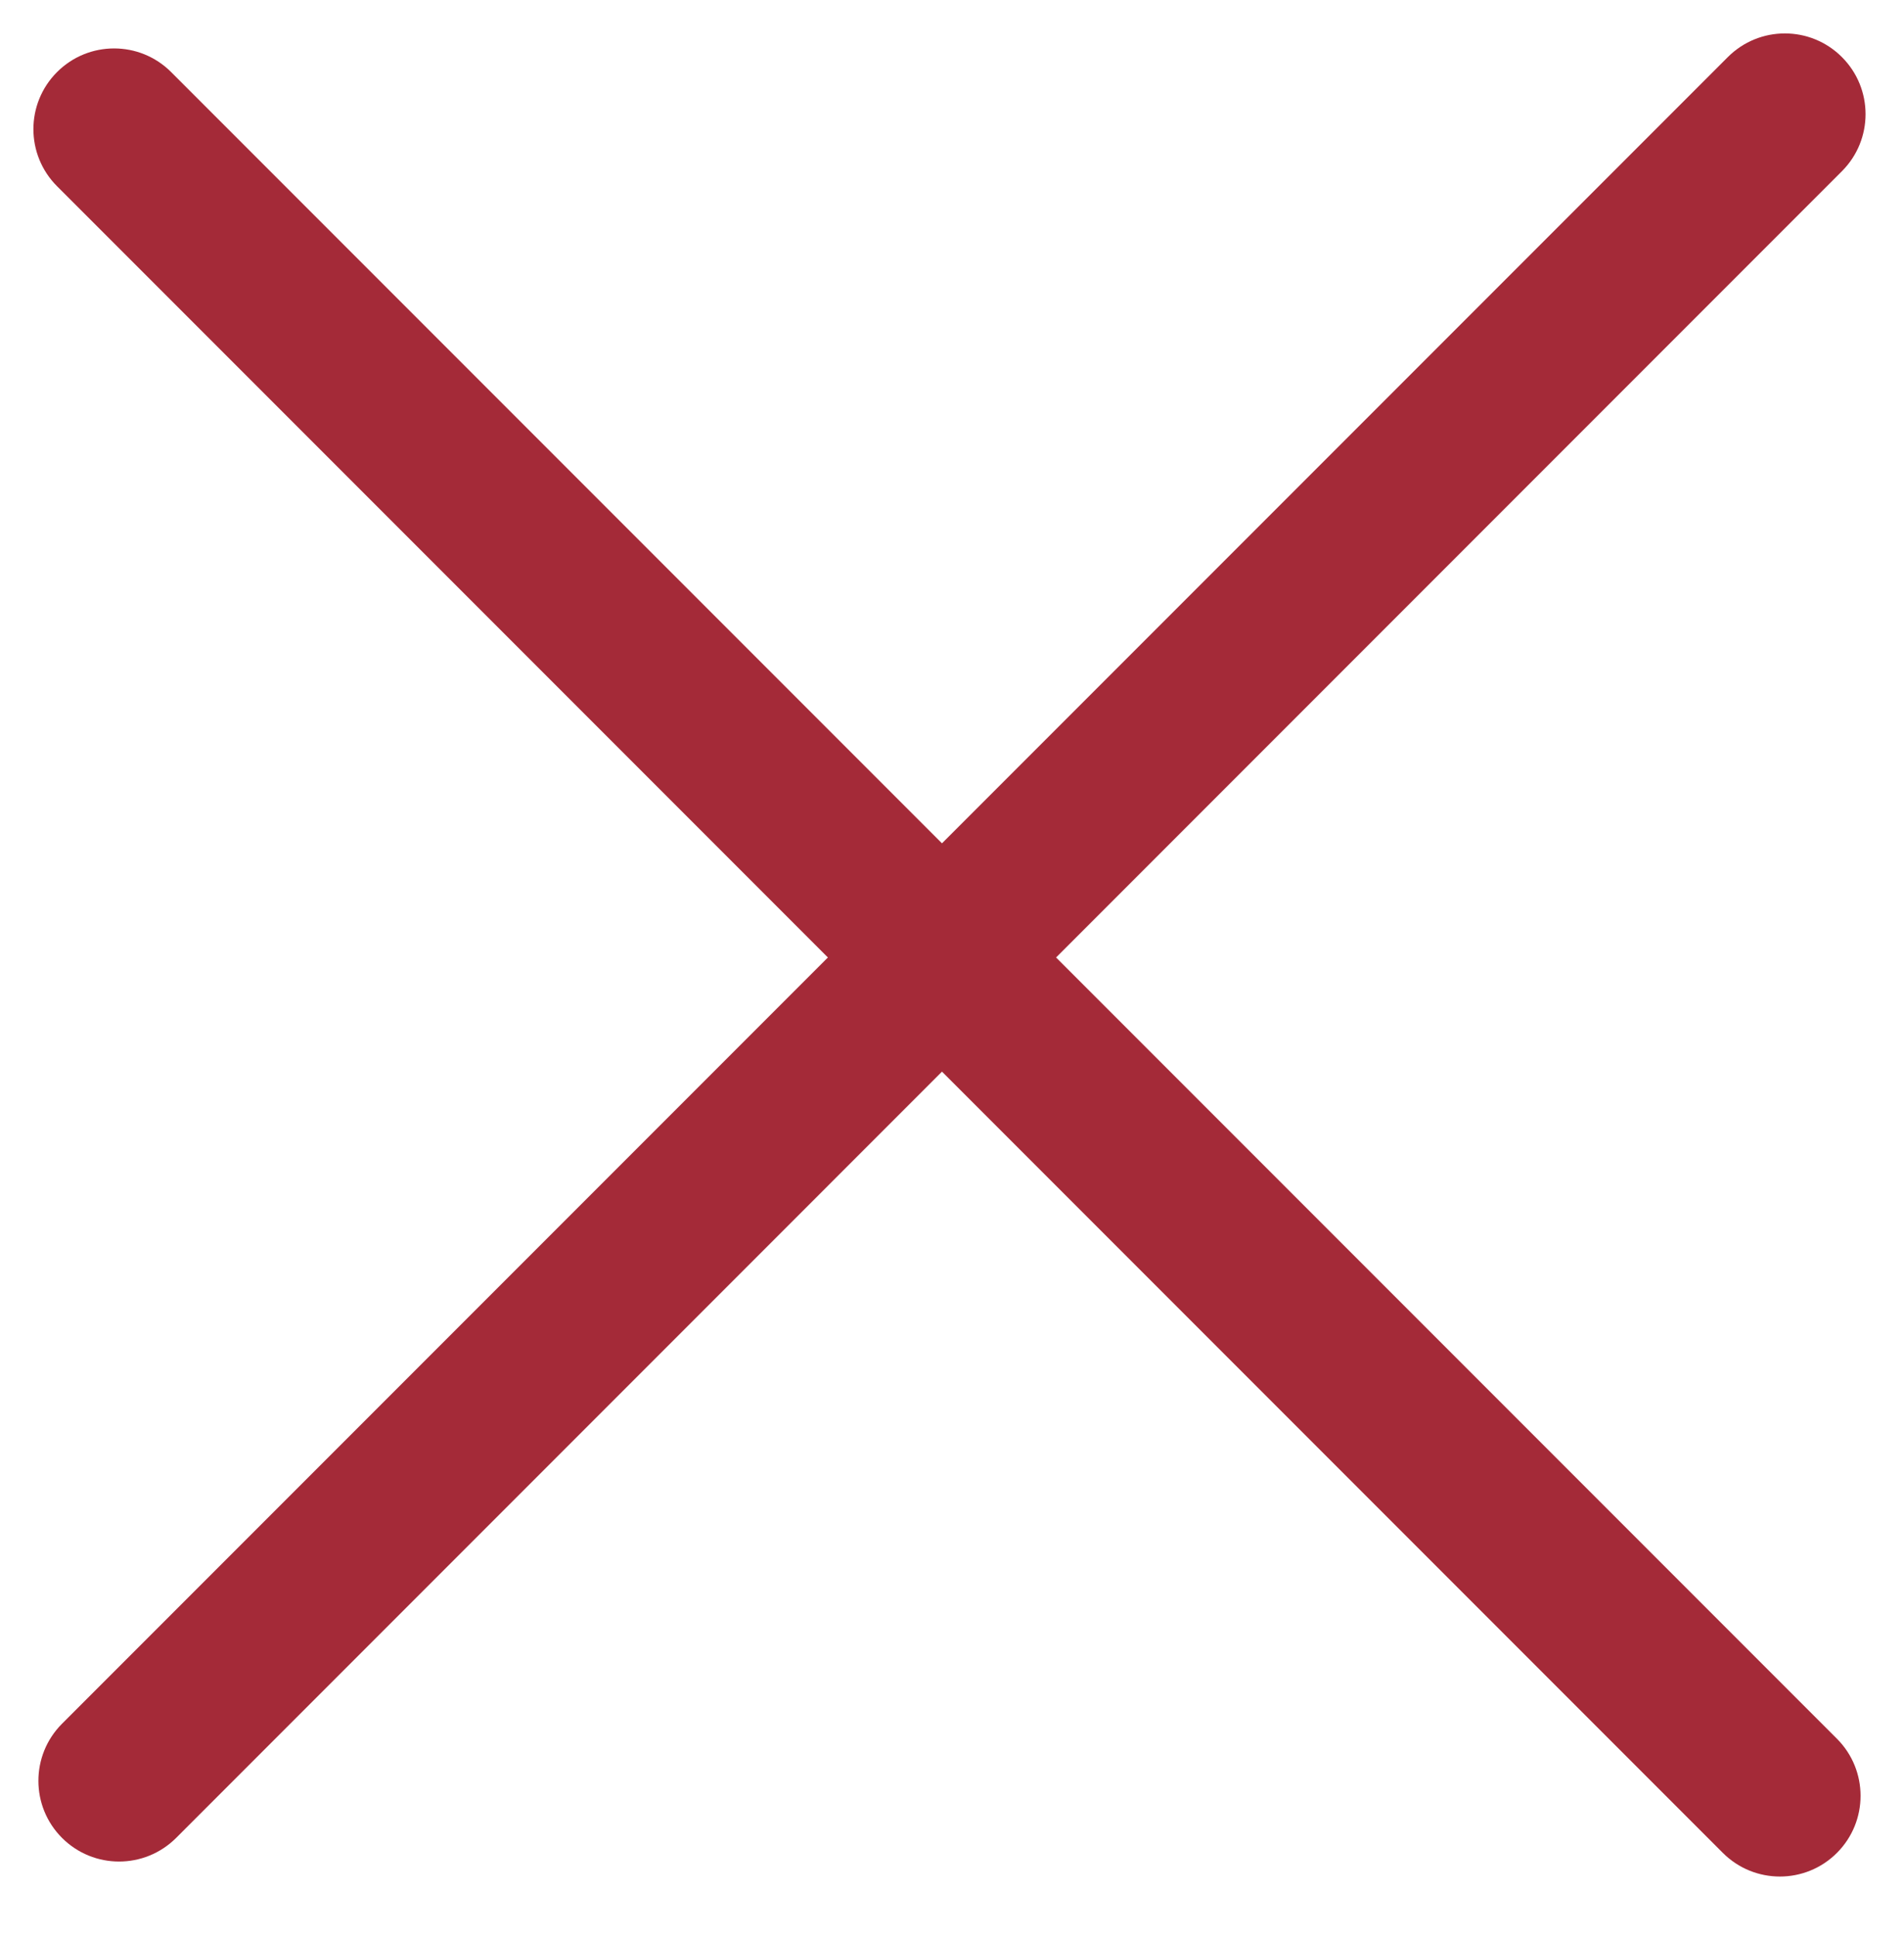
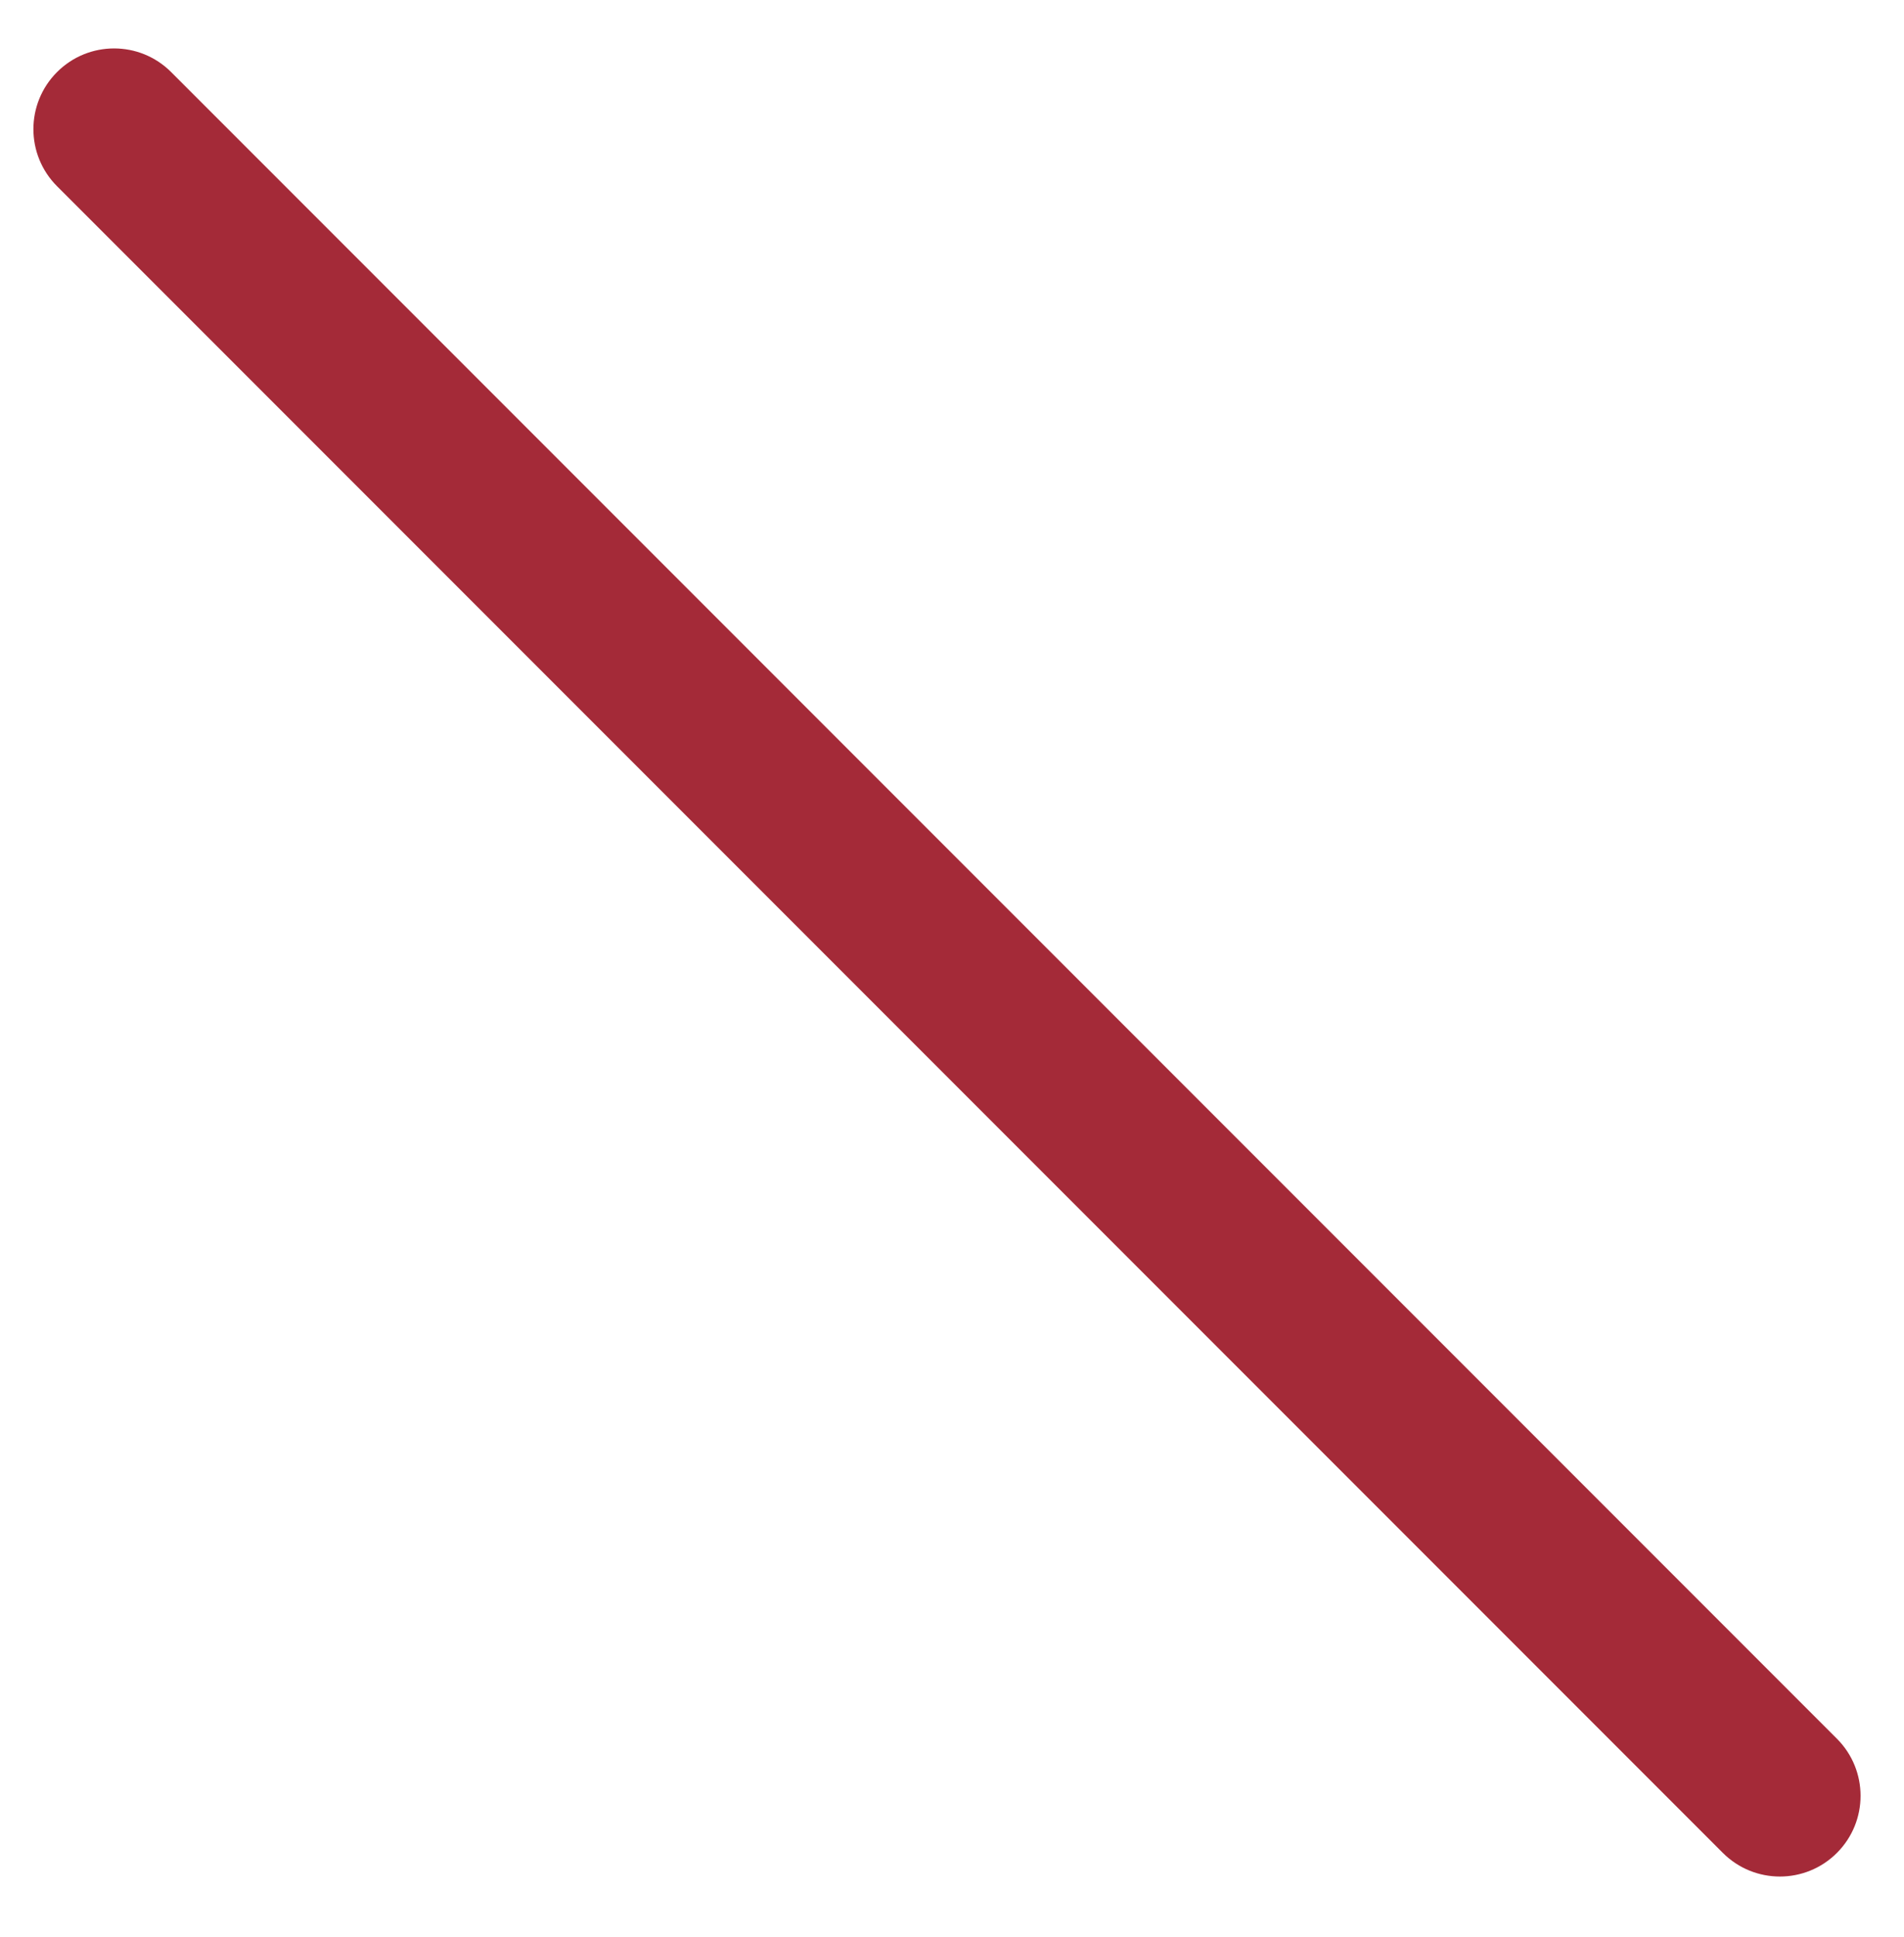
<svg xmlns="http://www.w3.org/2000/svg" width="59" height="60" viewBox="0 0 59 60" fill="none">
-   <path d="M1.922 56.922C0.946 55.946 0.946 54.363 1.922 53.386L53.541 1.768C54.517 0.791 56.1 0.791 57.076 1.768V1.768C58.053 2.744 58.053 4.327 57.076 5.303L5.458 56.922C4.481 57.898 2.898 57.898 1.922 56.922V56.922Z" fill="#A42A38" />
  <path d="M56.922 57.386C55.946 58.363 54.363 58.363 53.386 57.386L1.768 5.768C0.791 4.791 0.791 3.209 1.768 2.232V2.232C2.744 1.256 4.327 1.256 5.303 2.232L56.922 53.851C57.898 54.827 57.898 56.41 56.922 57.386V57.386Z" fill="#A42A38" />
</svg>